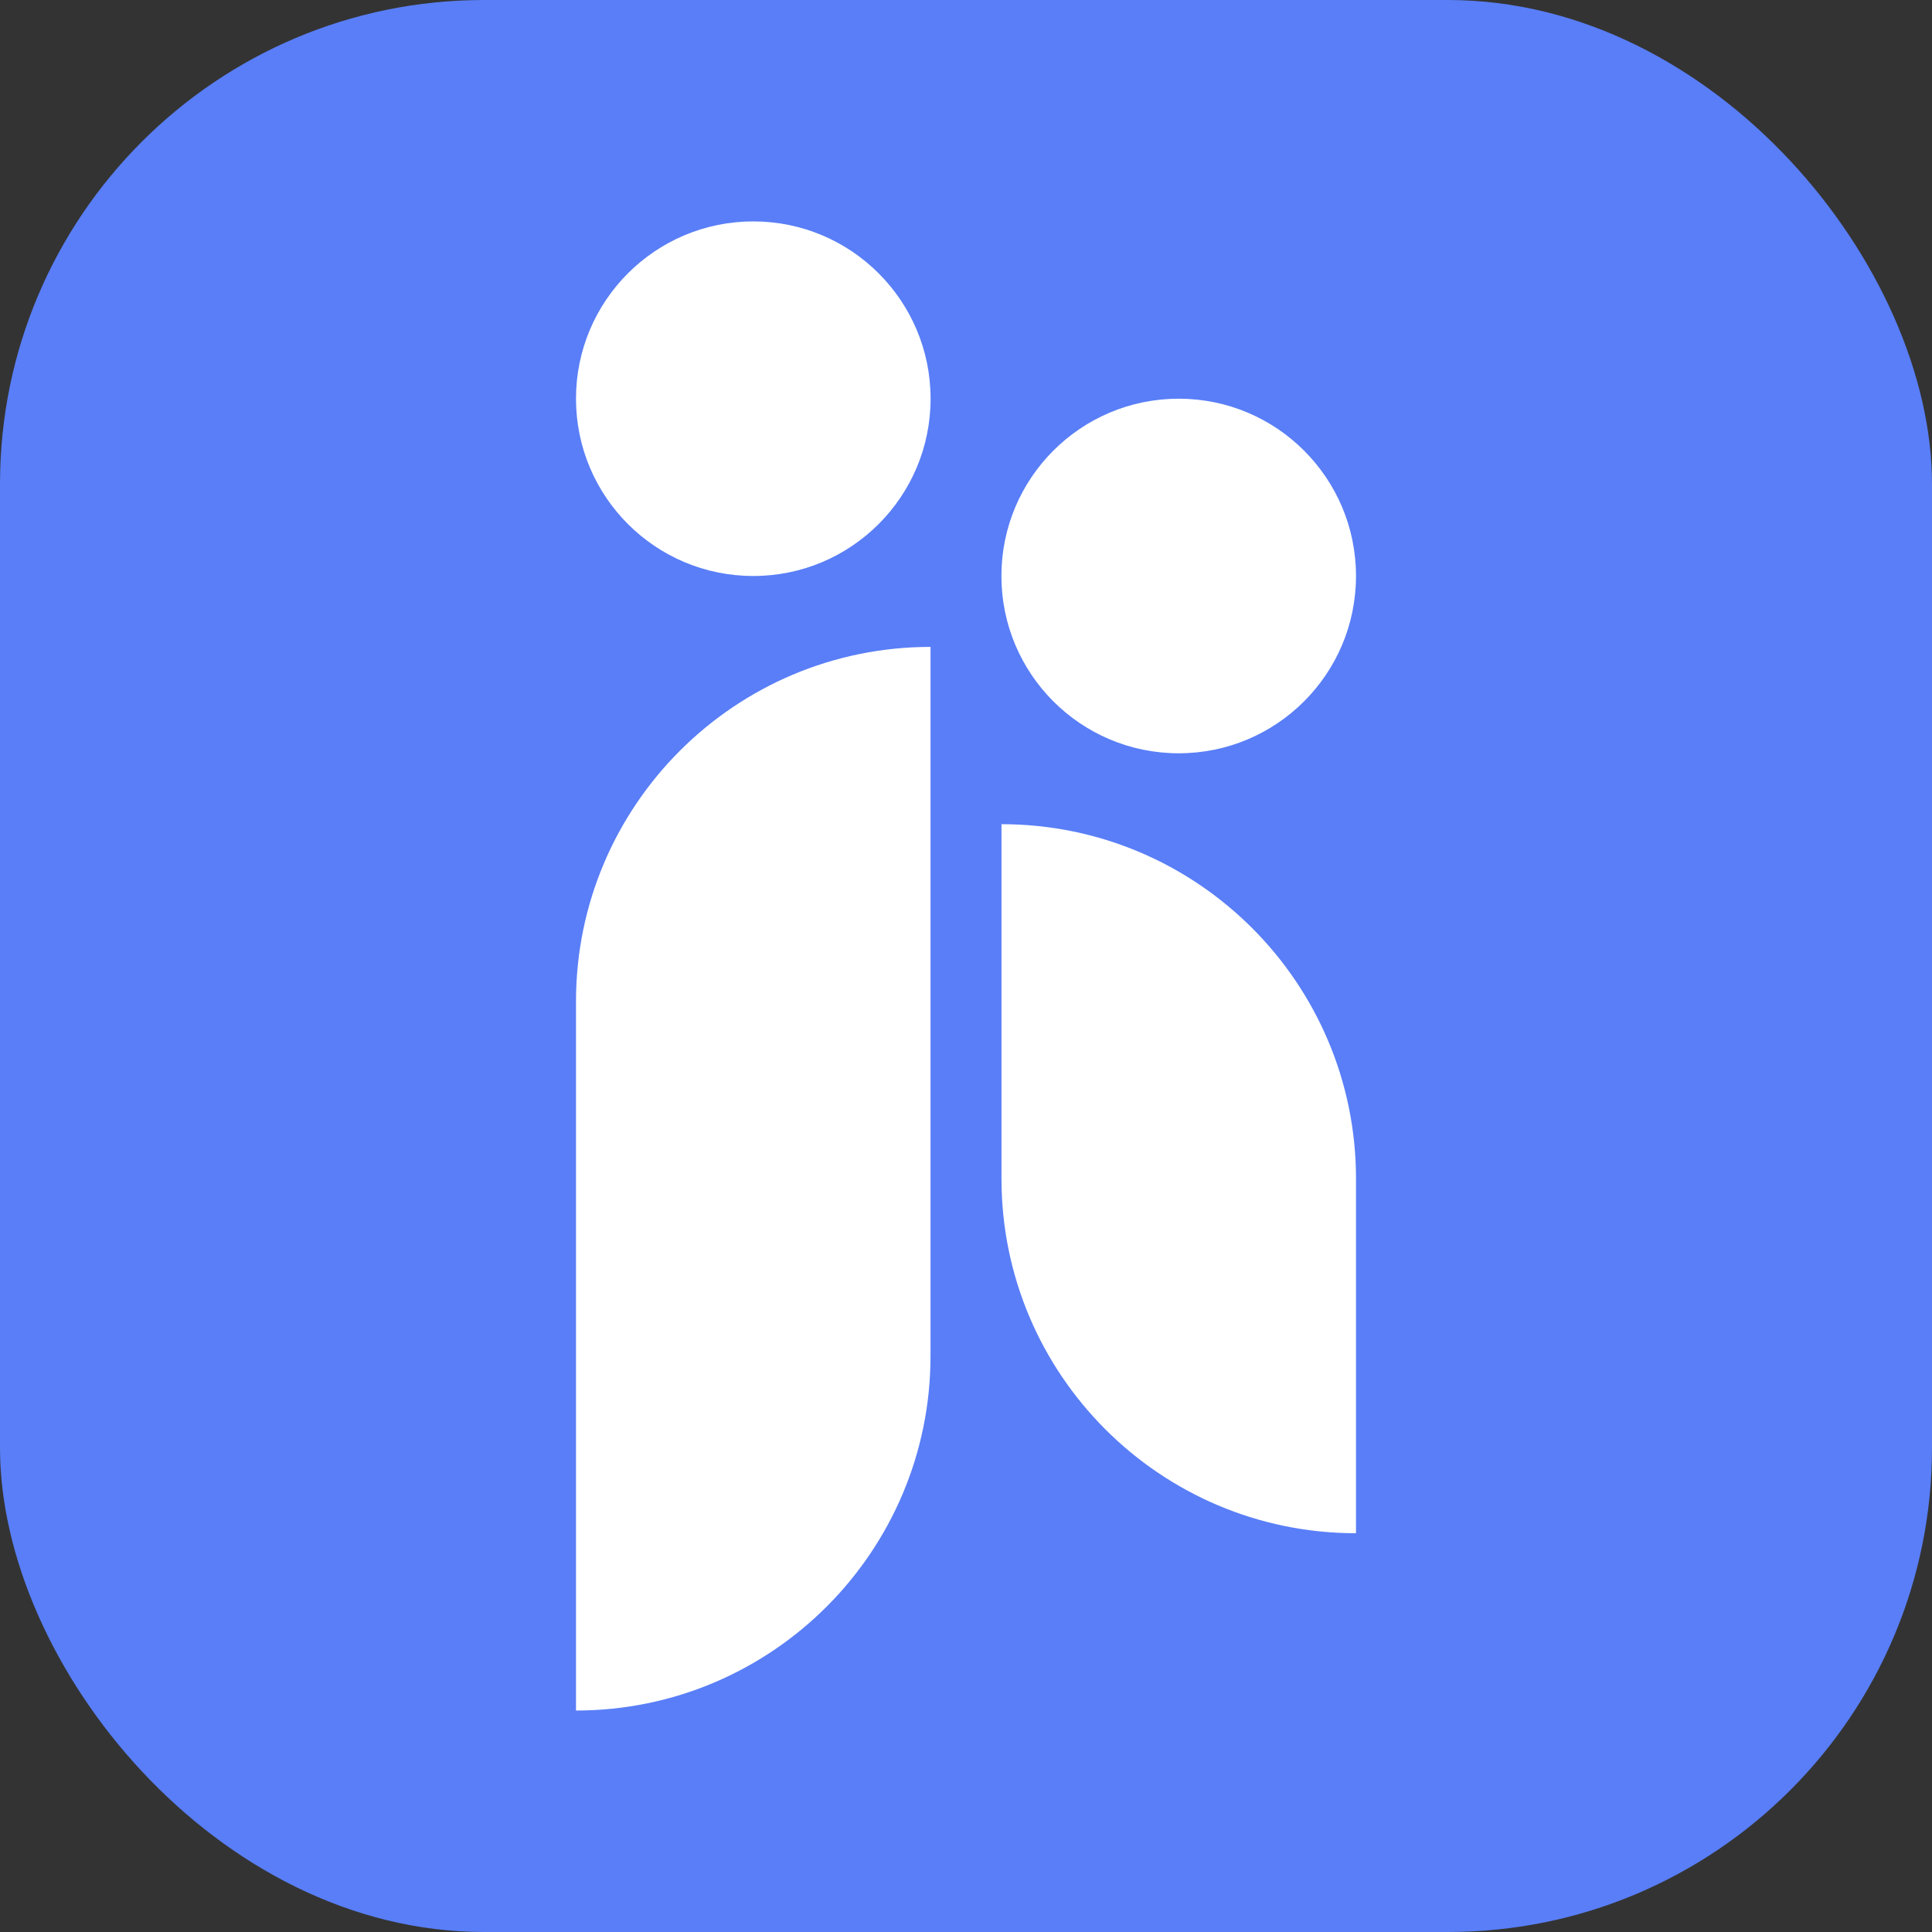
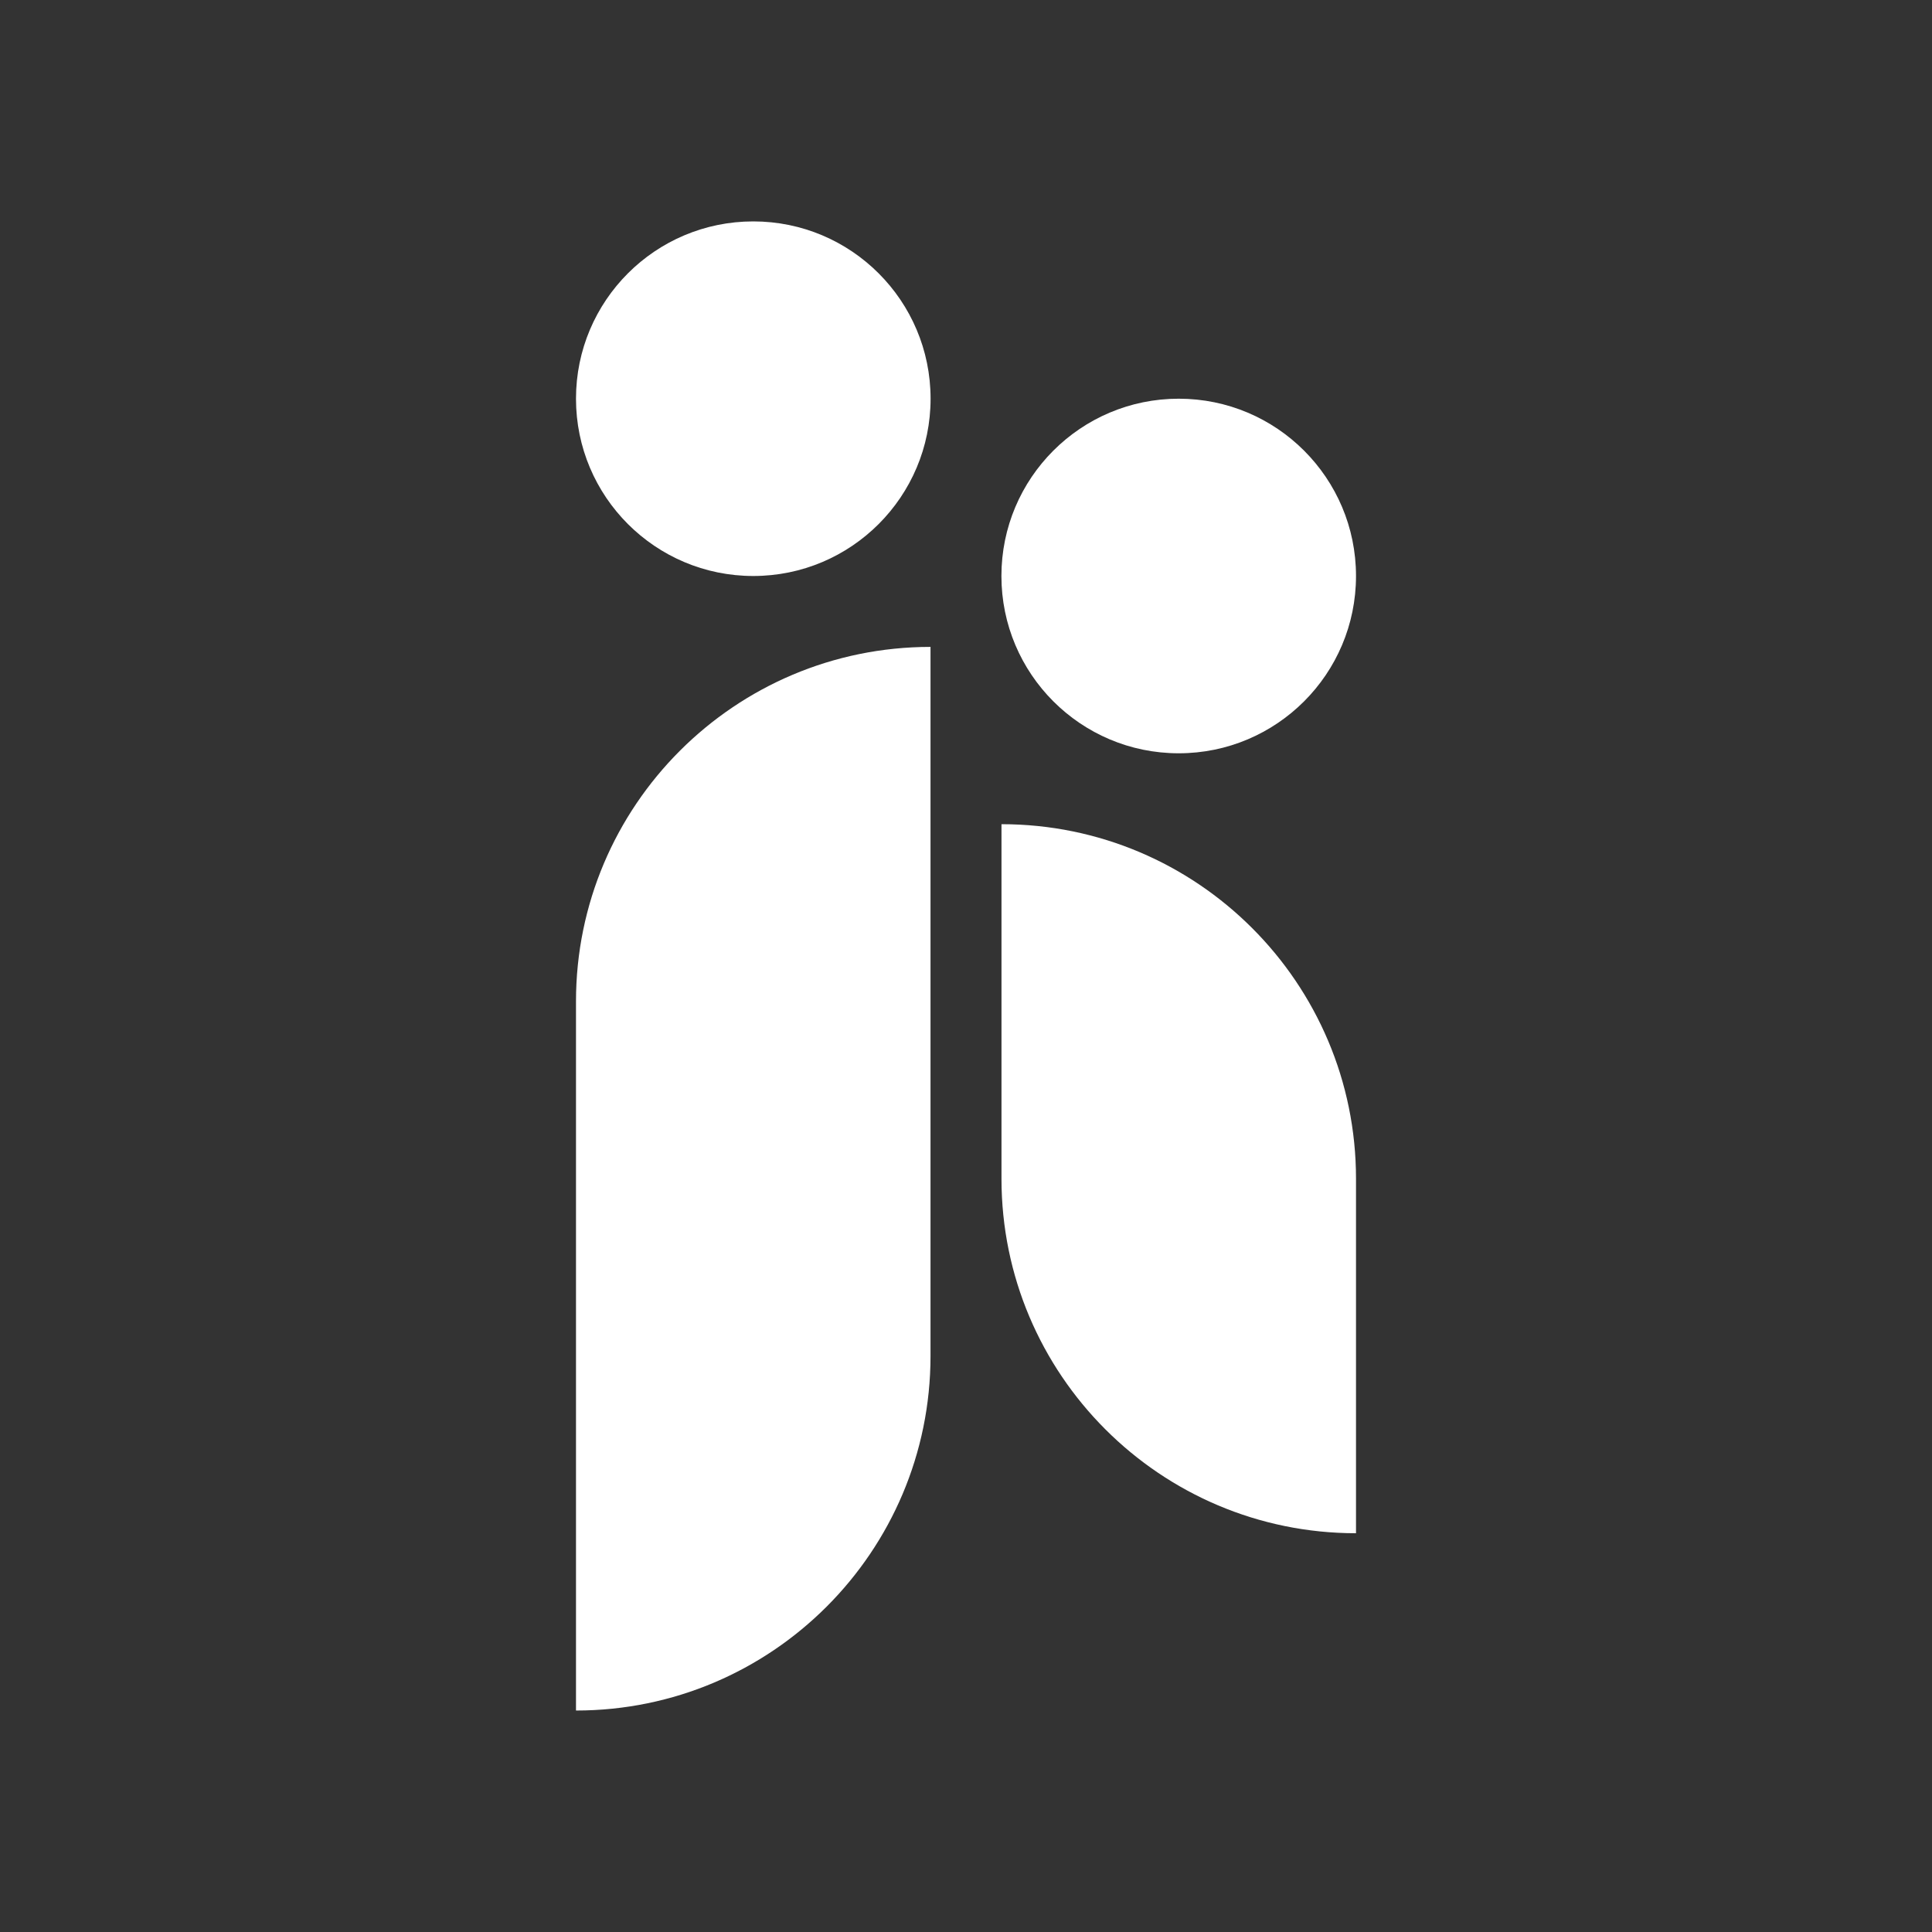
<svg xmlns="http://www.w3.org/2000/svg" id="Calque_1" data-name="Calque 1" viewBox="0 0 300 300">
  <rect x="0" y="0" width="300" height="300" fill="#333333" stroke="none" />
-   <rect width="300" height="300" rx="75.16" ry="75.16" style="fill: #597ef7;" />
  <circle cx="116.97" cy="61.91" r="27.53" style="fill: #fff;" />
  <circle cx="183.03" cy="89.44" r="27.53" style="fill: #fff;" />
  <path d="M144.49,100.45h0v110.11c0,30.39-24.67,55.05-55.05,55.05h0v-110.11c0-30.39,24.67-55.05,55.05-55.05Z" style="fill: #fff;" />
  <path d="M155.51,127.98h0c30.39,0,55.05,24.67,55.05,55.05v55.05h0c-30.39,0-55.05-24.67-55.05-55.05v-55.05h0Z" style="fill: #fff;" />
</svg>